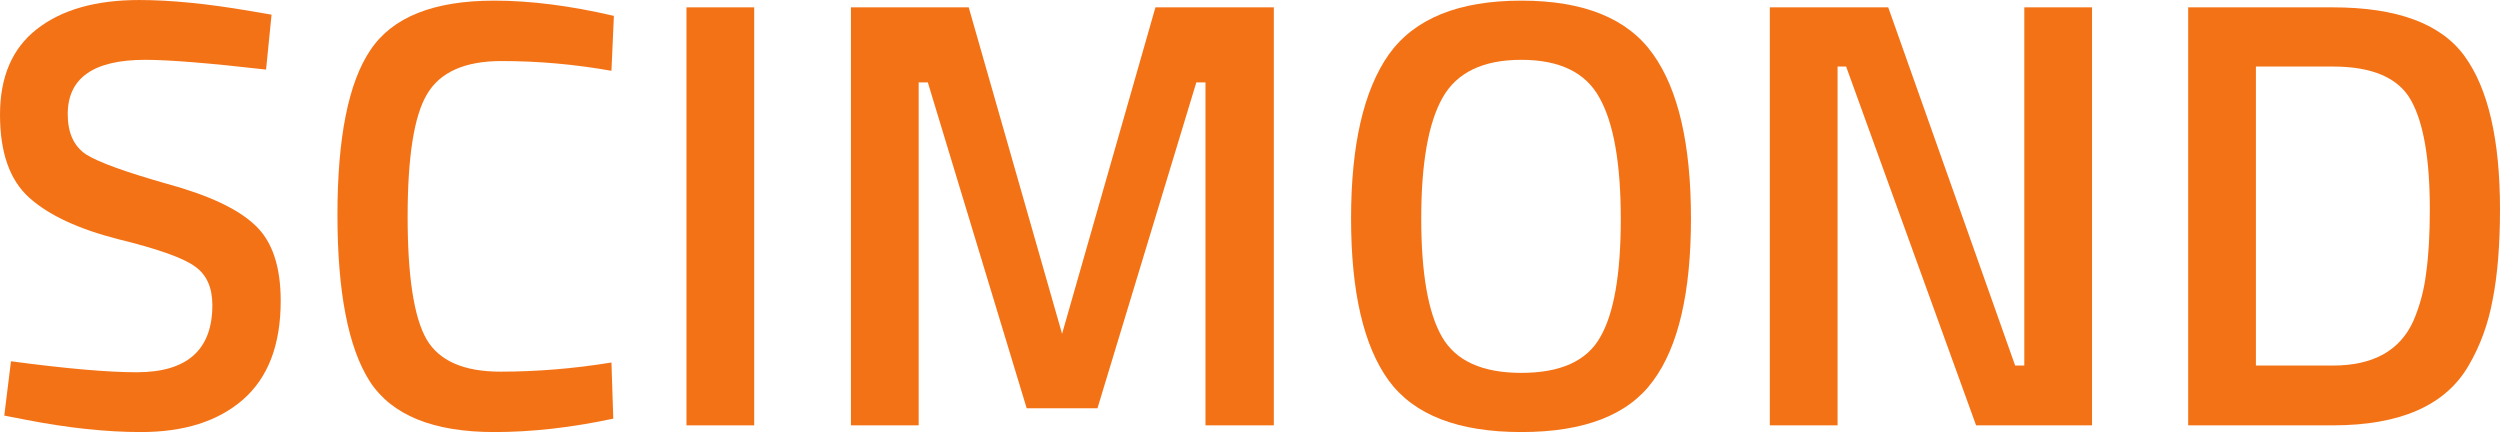
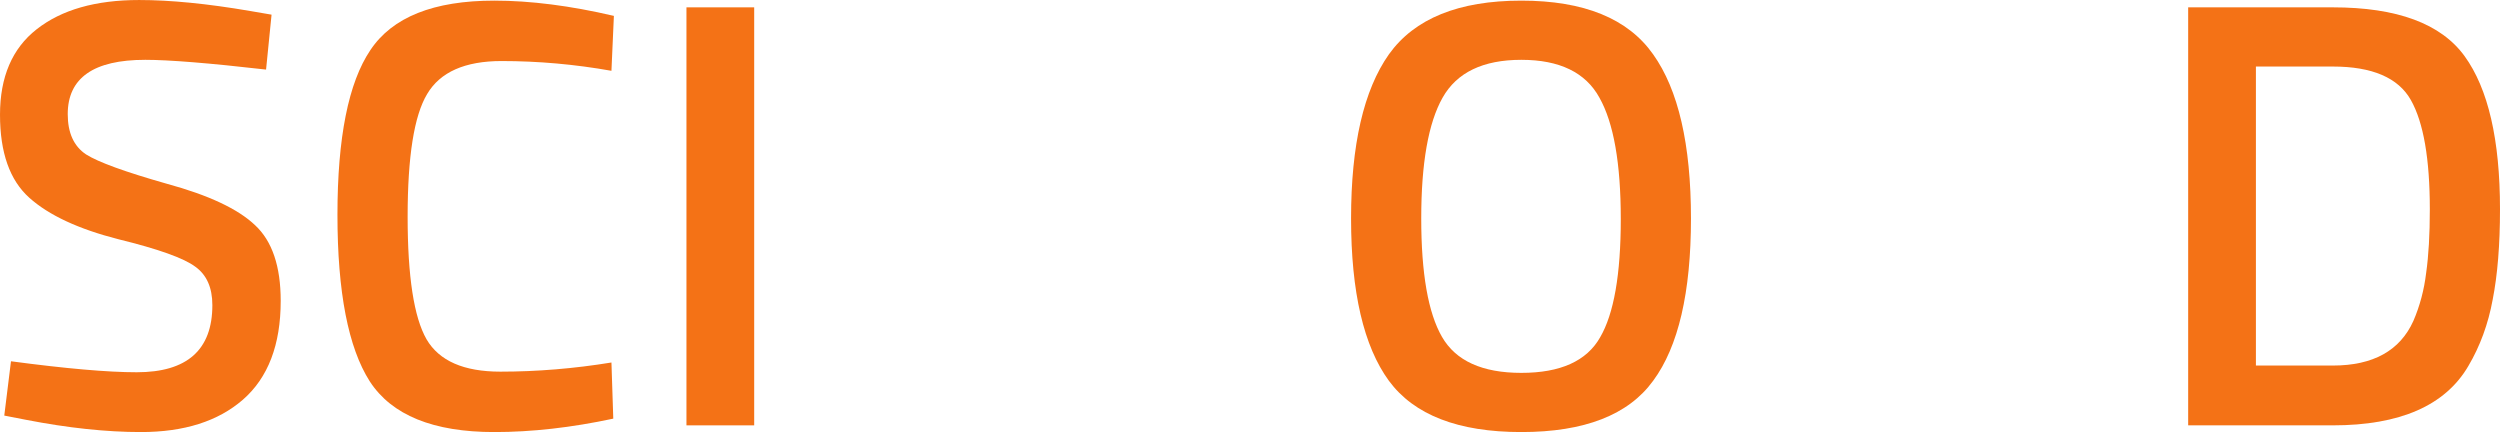
<svg xmlns="http://www.w3.org/2000/svg" width="27.749mm" height="4.796mm" viewBox="0 0 98.324 16.992" id="svg2" version="1.1">
  <defs id="defs4" />
  <g transform="translate(-1.566,-1005.281)" id="text4137" style="font-style:normal;font-variant:normal;font-weight:normal;font-stretch:normal;font-size:10px;line-height:150%;font-family:sans-serif;-inkscape-font-specification:'sans-serif, Normal';text-align:start;letter-spacing:0px;word-spacing:0px;writing-mode:lr-tb;text-anchor:start;fill:#000000;fill-opacity:1;stroke:none;stroke-width:1px;stroke-linecap:butt;stroke-linejoin:miter;stroke-opacity:1">
    <path id="path4140" style="font-style:normal;font-variant:normal;font-weight:600;font-stretch:normal;font-size:24px;font-family:'Titillium Web';-inkscape-font-specification:'Titillium Web Semi-Bold';fill:#f47216;fill-opacity:1" d="m 7.278,1007.633 q -3.048,0 -3.048,2.136 0,1.104 0.72,1.584 0.72,0.456 3.168,1.152 2.472,0.672 3.48,1.632 1.008,0.936 1.008,2.976 0,2.592 -1.488,3.888 -1.464,1.272 -4.008,1.272 -2.04,0 -4.512,-0.48 l -0.864,-0.168 0.264,-2.136 q 3.24,0.432 4.944,0.432 2.976,0 2.976,-2.64 0,-1.032 -0.672,-1.512 -0.672,-0.504 -3.024,-1.08 -2.352,-0.6 -3.504,-1.632 -1.152,-1.032 -1.152,-3.264 0,-2.232 1.44,-3.36 1.464,-1.152 4.032,-1.152 1.848,0 4.368,0.432 l 0.84,0.144 -0.216,2.16 q -3.36,-0.384 -4.752,-0.384 z" />
    <path id="path4142" style="font-style:normal;font-variant:normal;font-weight:600;font-stretch:normal;font-size:24px;font-family:'Titillium Web';-inkscape-font-specification:'Titillium Web Semi-Bold';fill:#f47216;fill-opacity:1" d="m 21.006,1022.273 q -3.6,0 -4.896,-1.992 -1.272,-1.992 -1.272,-6.552 0,-4.56 1.296,-6.48 1.296,-1.944 4.872,-1.944 2.136,0 4.704,0.6 l -0.096,2.16 q -2.16,-0.384 -4.32,-0.384 -2.16,0 -2.928,1.296 -0.768,1.272 -0.768,4.824 0,3.528 0.744,4.824 0.744,1.272 2.904,1.272 2.16,0 4.368,-0.36 l 0.072,2.208 q -2.472,0.528 -4.68,0.528 z" />
    <path id="path4144" style="font-style:normal;font-variant:normal;font-weight:600;font-stretch:normal;font-size:24px;font-family:'Titillium Web';-inkscape-font-specification:'Titillium Web Semi-Bold';fill:#f47216;fill-opacity:1" d="m 28.564,1022.009 0,-16.44 2.664,0 0,16.44 -2.664,0 z" />
-     <path id="path4146" style="font-style:normal;font-variant:normal;font-weight:600;font-stretch:normal;font-size:24px;font-family:'Titillium Web';-inkscape-font-specification:'Titillium Web Semi-Bold';fill:#f47216;fill-opacity:1" d="m 35.033,1022.009 0,-16.44 4.632,0 3.672,12.84 3.672,-12.84 4.656,0 0,16.44 -2.688,0 0,-13.488 -0.36,0 -3.888,12.816 -2.784,0 -3.888,-12.816 -0.36,0 0,13.488 -2.664,0 z" />
    <path id="path4148" style="font-style:normal;font-variant:normal;font-weight:600;font-stretch:normal;font-size:24px;font-family:'Titillium Web';-inkscape-font-specification:'Titillium Web Semi-Bold';fill:#f47216;fill-opacity:1" d="m 58.279,1018.529 q 0.816,1.416 3.12,1.416 2.304,0 3.096,-1.392 0.816,-1.392 0.816,-4.656 0,-3.288 -0.84,-4.776 -0.816,-1.488 -3.072,-1.488 -2.256,0 -3.096,1.488 -0.84,1.488 -0.84,4.752 0,3.24 0.816,4.656 z m 8.304,1.728 q -1.464,2.016 -5.184,2.016 -3.72,0 -5.208,-2.016 -1.488,-2.04 -1.488,-6.384 0,-4.344 1.488,-6.456 1.512,-2.112 5.208,-2.112 3.696,0 5.184,2.112 1.488,2.088 1.488,6.456 0,4.368 -1.488,6.384 z" />
-     <path id="path4150" style="font-style:normal;font-variant:normal;font-weight:600;font-stretch:normal;font-size:24px;font-family:'Titillium Web';-inkscape-font-specification:'Titillium Web Semi-Bold';fill:#f47216;fill-opacity:1" d="m 71.173,1022.009 0,-16.44 4.656,0 4.992,14.088 0.36,0 0,-14.088 2.664,0 0,16.44 -4.56,0 -5.112,-14.112 -0.336,0 0,14.112 -2.664,0 z" />
    <path id="path4152" style="font-style:normal;font-variant:normal;font-weight:600;font-stretch:normal;font-size:24px;font-family:'Titillium Web';-inkscape-font-specification:'Titillium Web Semi-Bold';fill:#f47216;fill-opacity:1" d="m 93.314,1022.009 -5.688,0 0,-16.44 5.688,0 q 3.792,0 5.184,1.92 1.392,1.92 1.392,6.024 0,2.088 -0.288,3.552 -0.264,1.44 -0.96,2.616 -1.368,2.328 -5.328,2.328 z m 3.816,-8.496 q 0,-2.976 -0.744,-4.296 -0.744,-1.32 -3.072,-1.32 l -3.024,0 0,11.76 3.024,0 q 2.376,0 3.168,-1.752 0.384,-0.888 0.504,-1.896 0.144,-1.008 0.144,-2.496 z" />
  </g>
</svg>